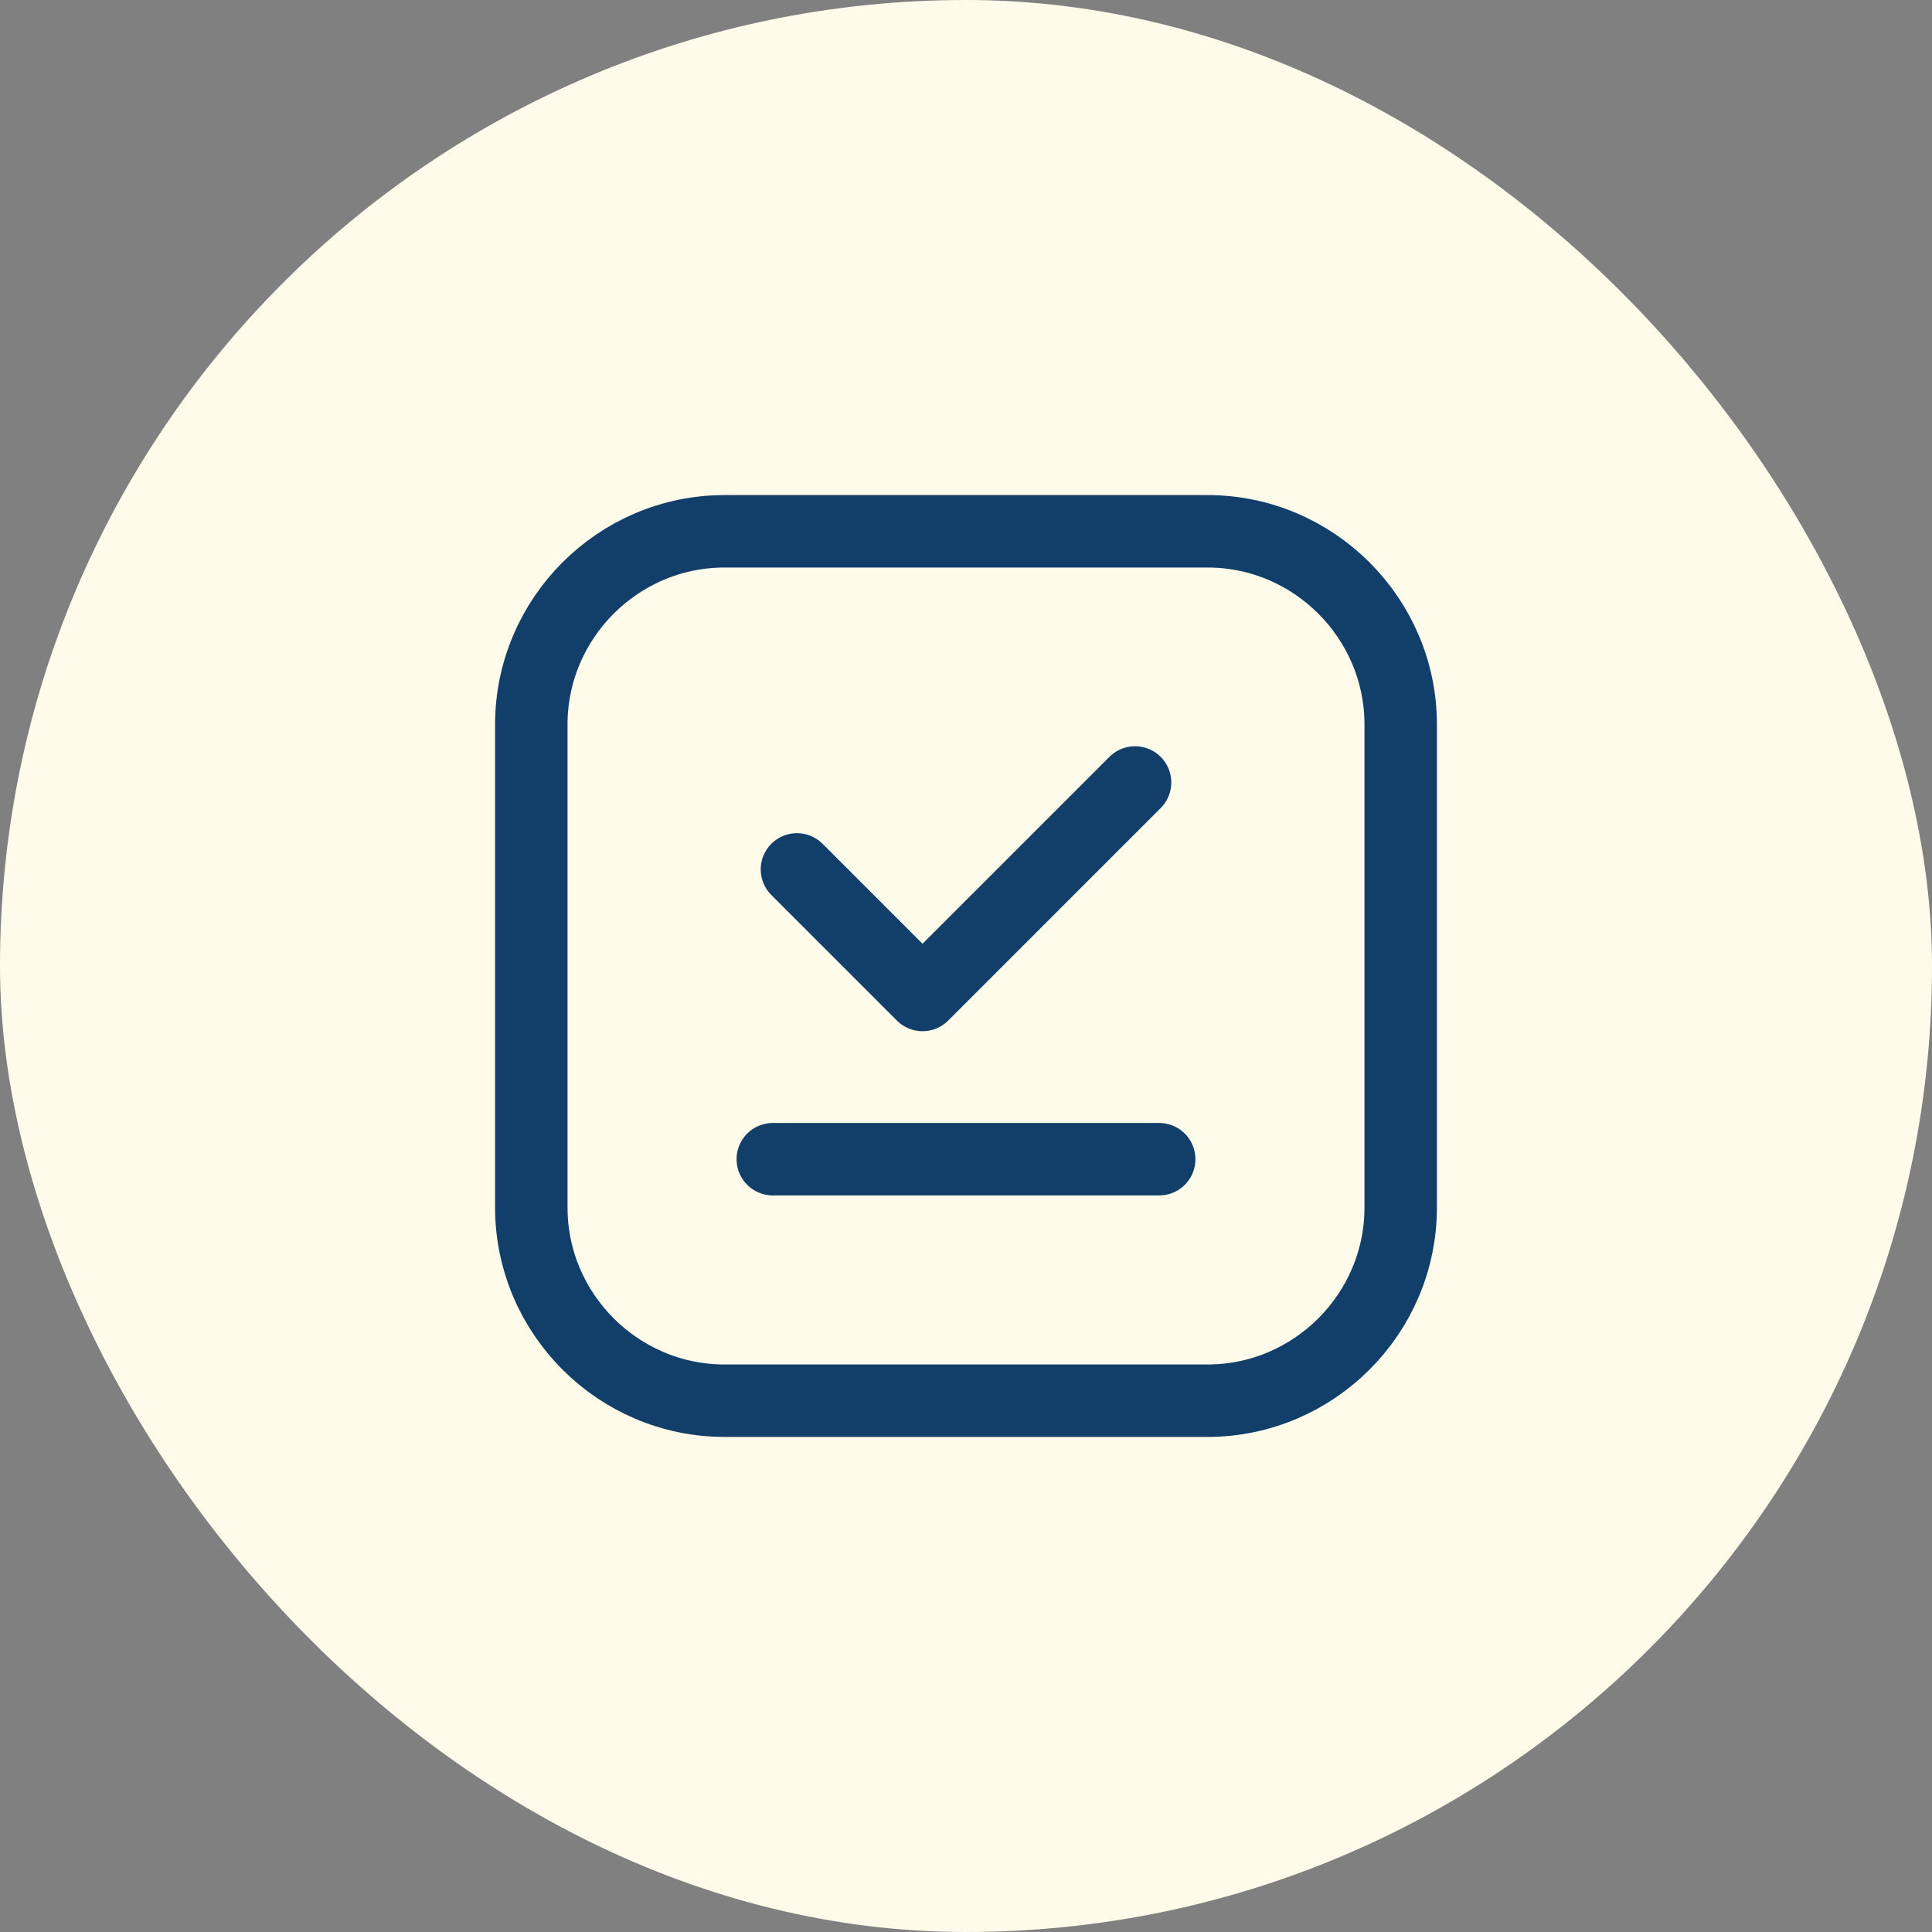
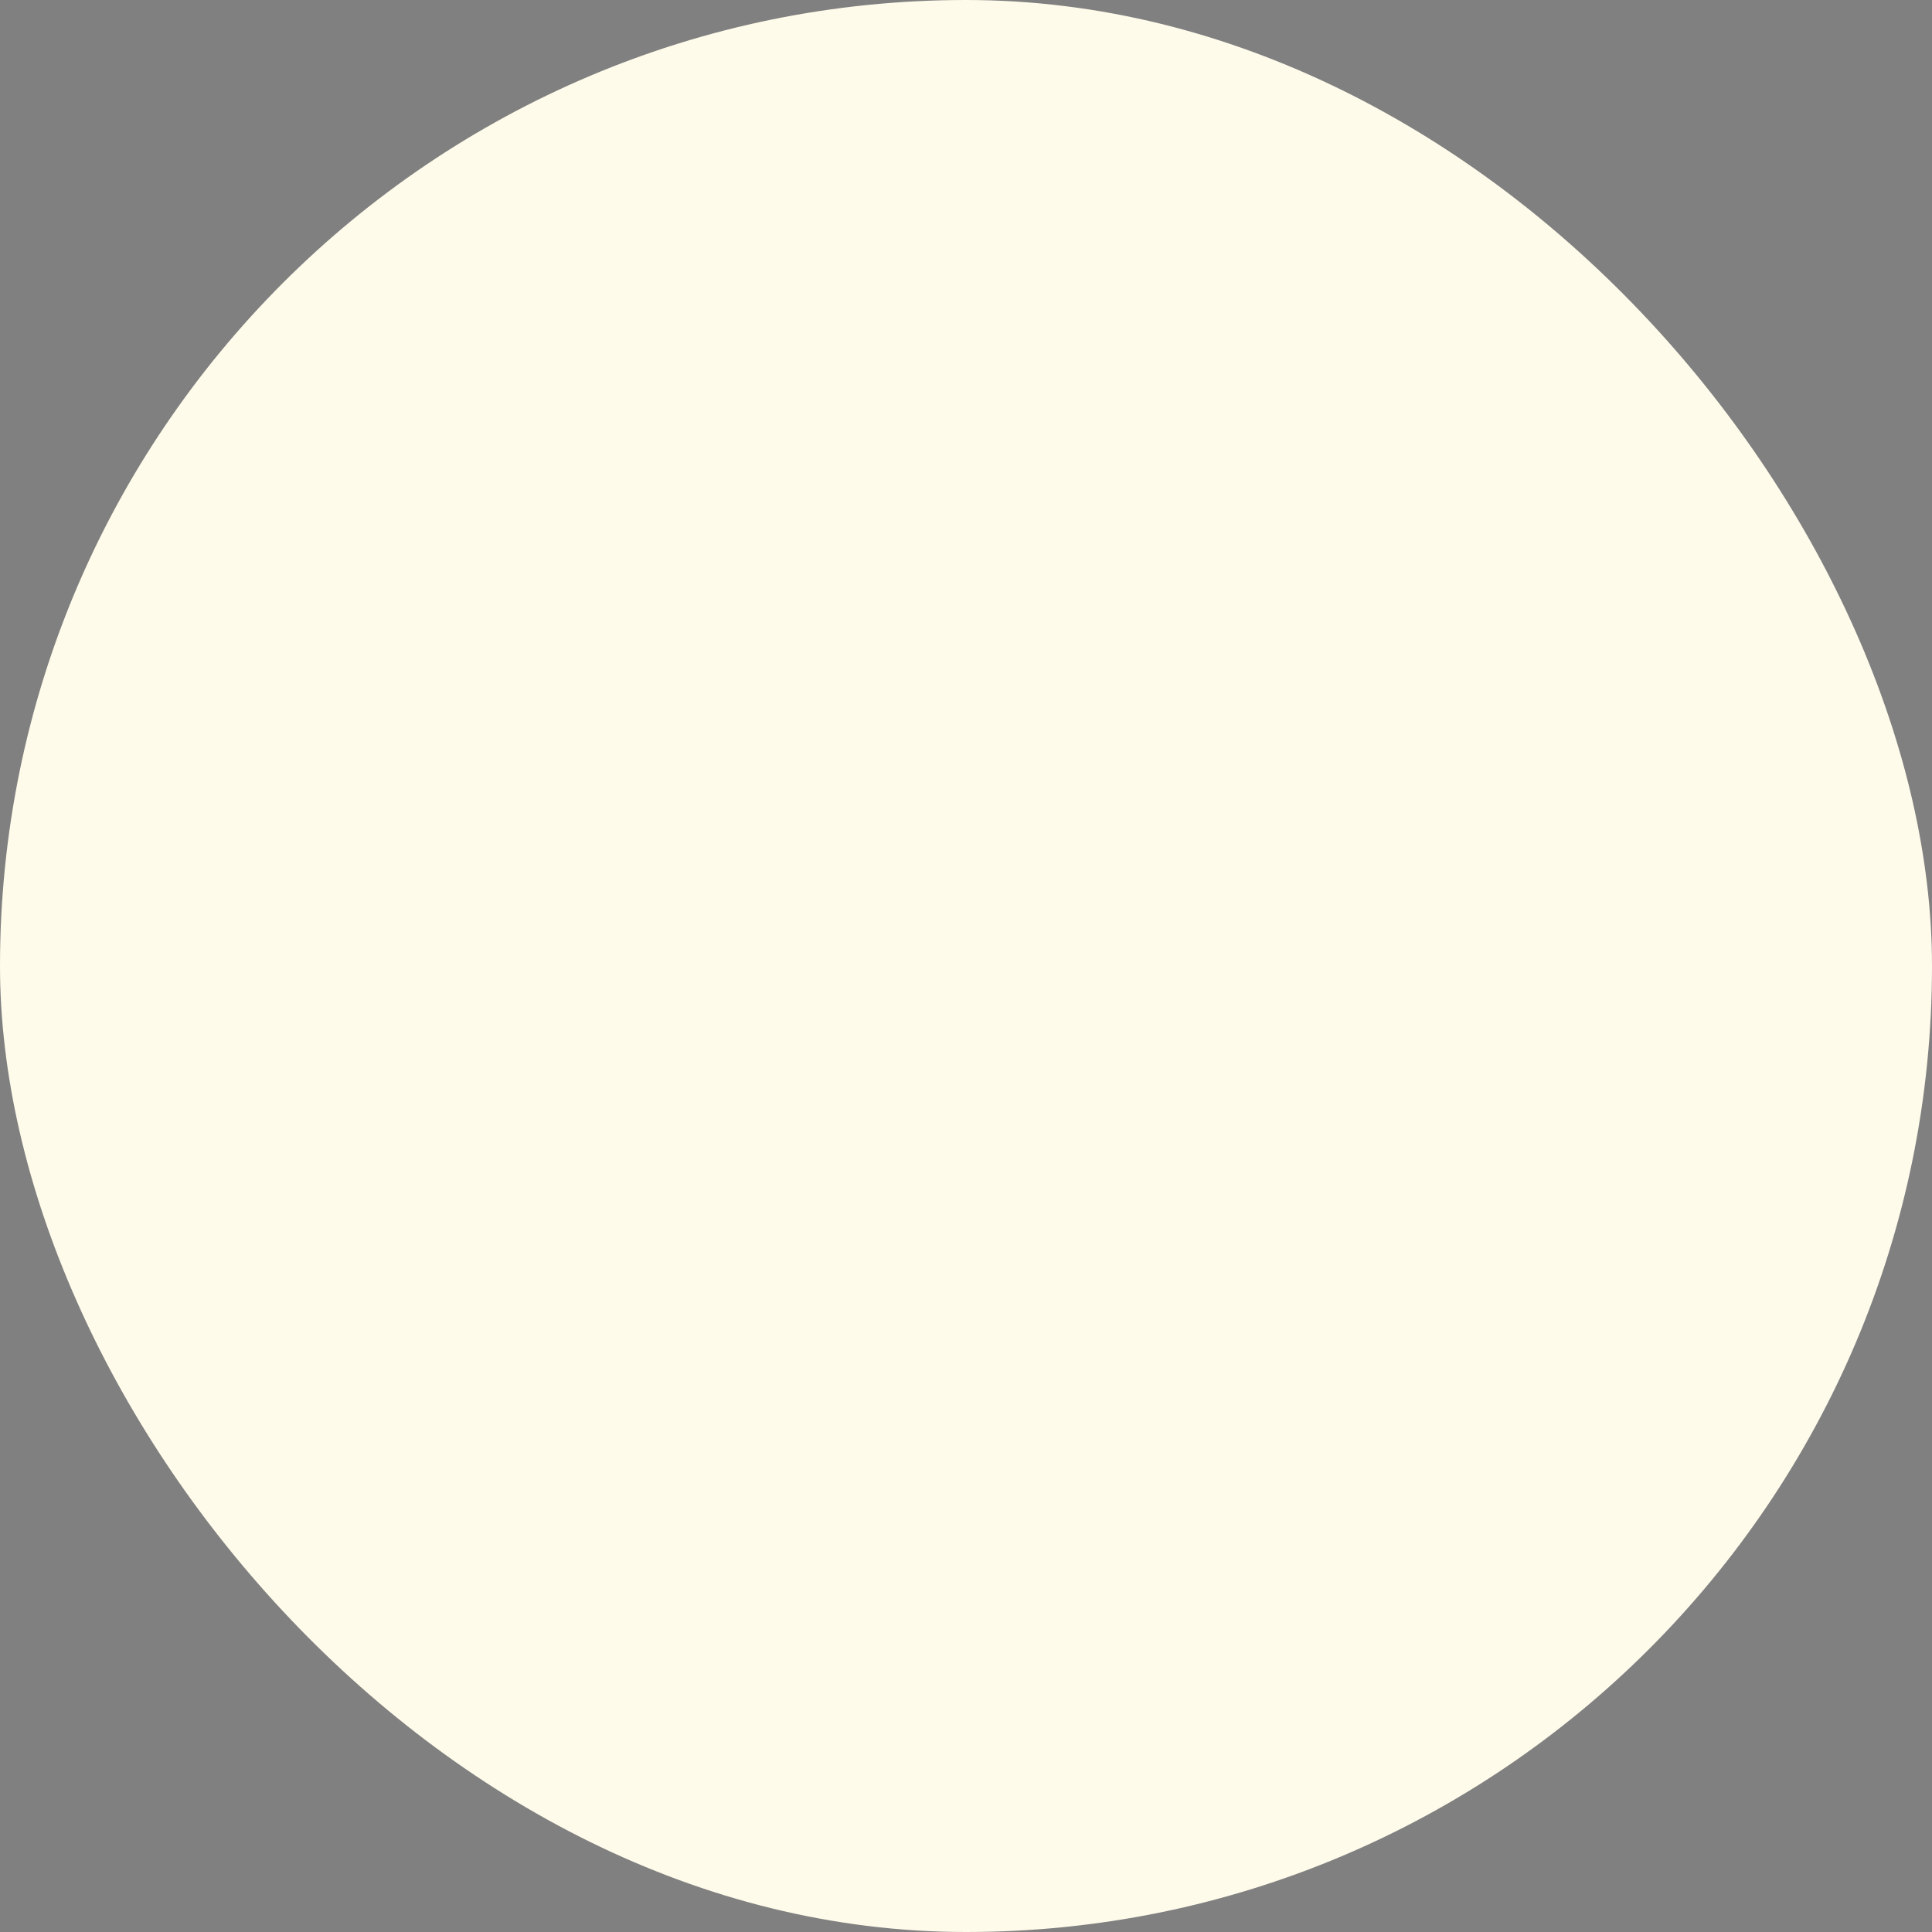
<svg xmlns="http://www.w3.org/2000/svg" width="80" height="80" viewBox="0 0 80 80" fill="none">
  <rect x="0" y="0" width="80" height="80" fill="#808080" stroke="none" />
  <rect width="80" height="80" rx="40" fill="#FFFBEB" />
-   <path d="M32 48H48" stroke="#123F6A" stroke-width="3" stroke-linecap="round" stroke-linejoin="round" />
-   <path d="M47 32.4L38.2 41.2L33 36" stroke="#123F6A" stroke-width="3" stroke-linecap="round" stroke-linejoin="round" />
-   <path fill-rule="evenodd" clip-rule="evenodd" d="M50 58H30C25.6 58 22 54.4 22 50V30C22 25.6 25.6 22 30 22H50C54.4 22 58 25.6 58 30V50C58 54.4 54.4 58 50 58Z" stroke="#123F6A" stroke-width="3" stroke-linecap="round" stroke-linejoin="round" />
</svg>